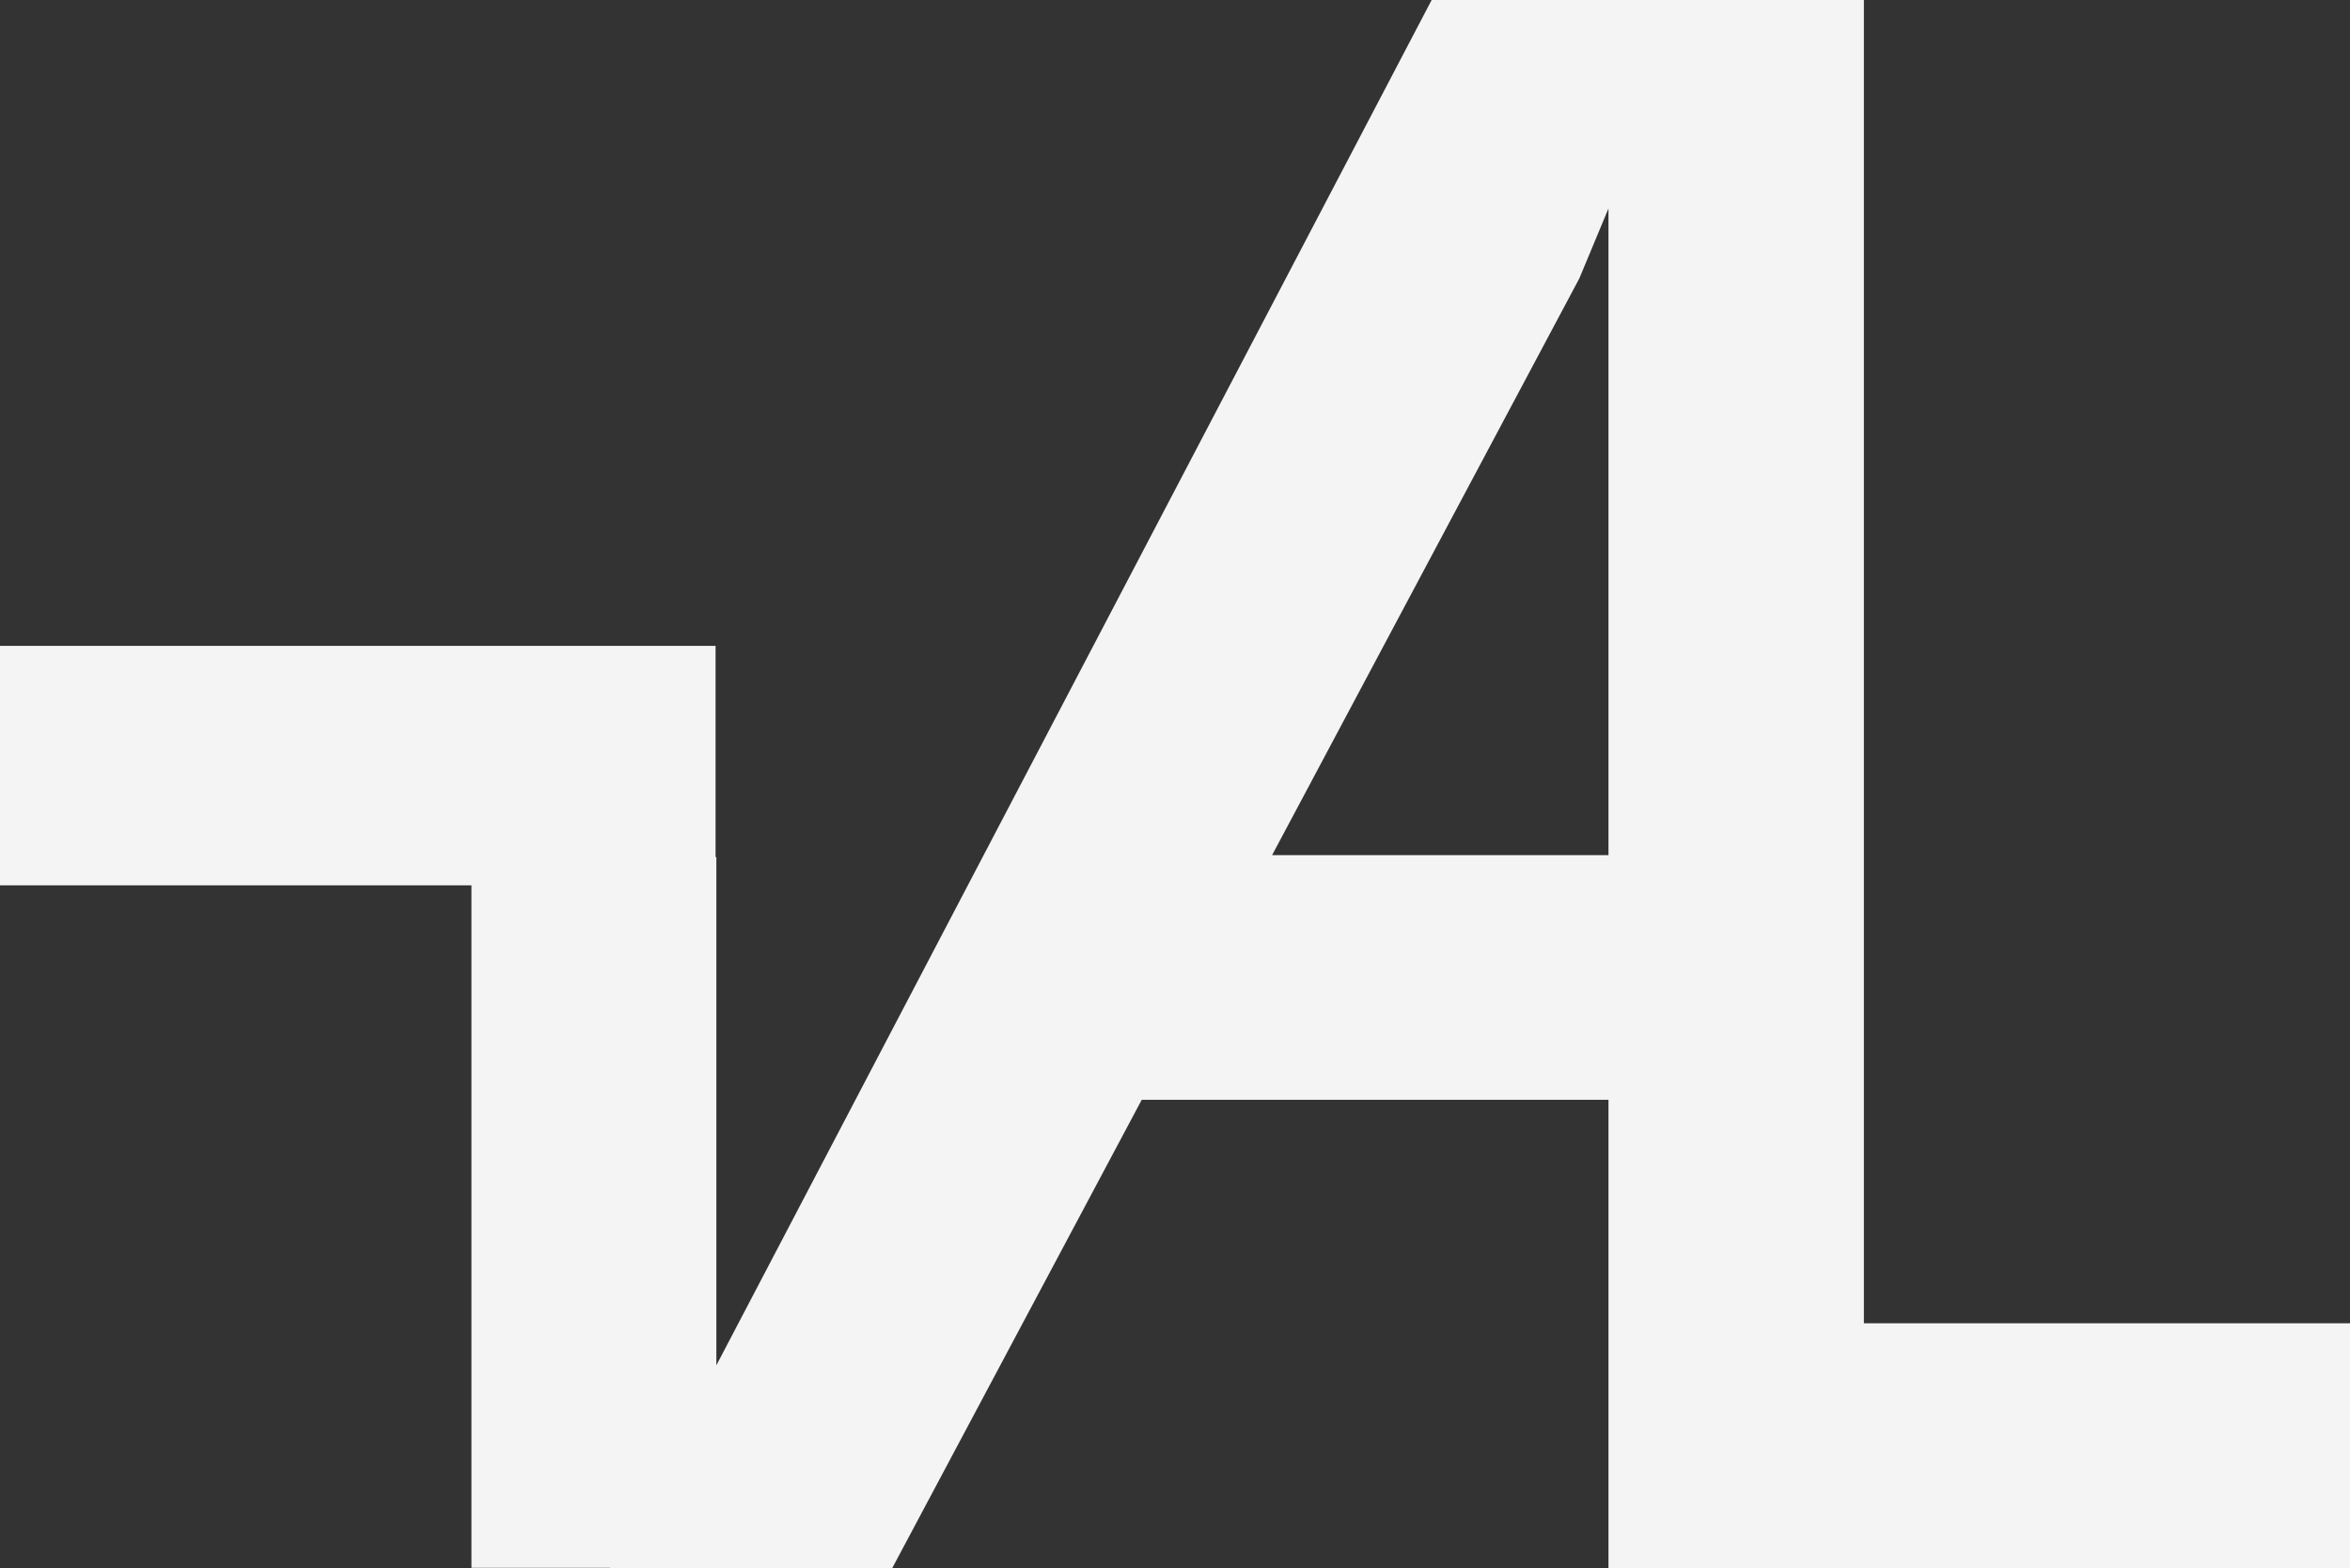
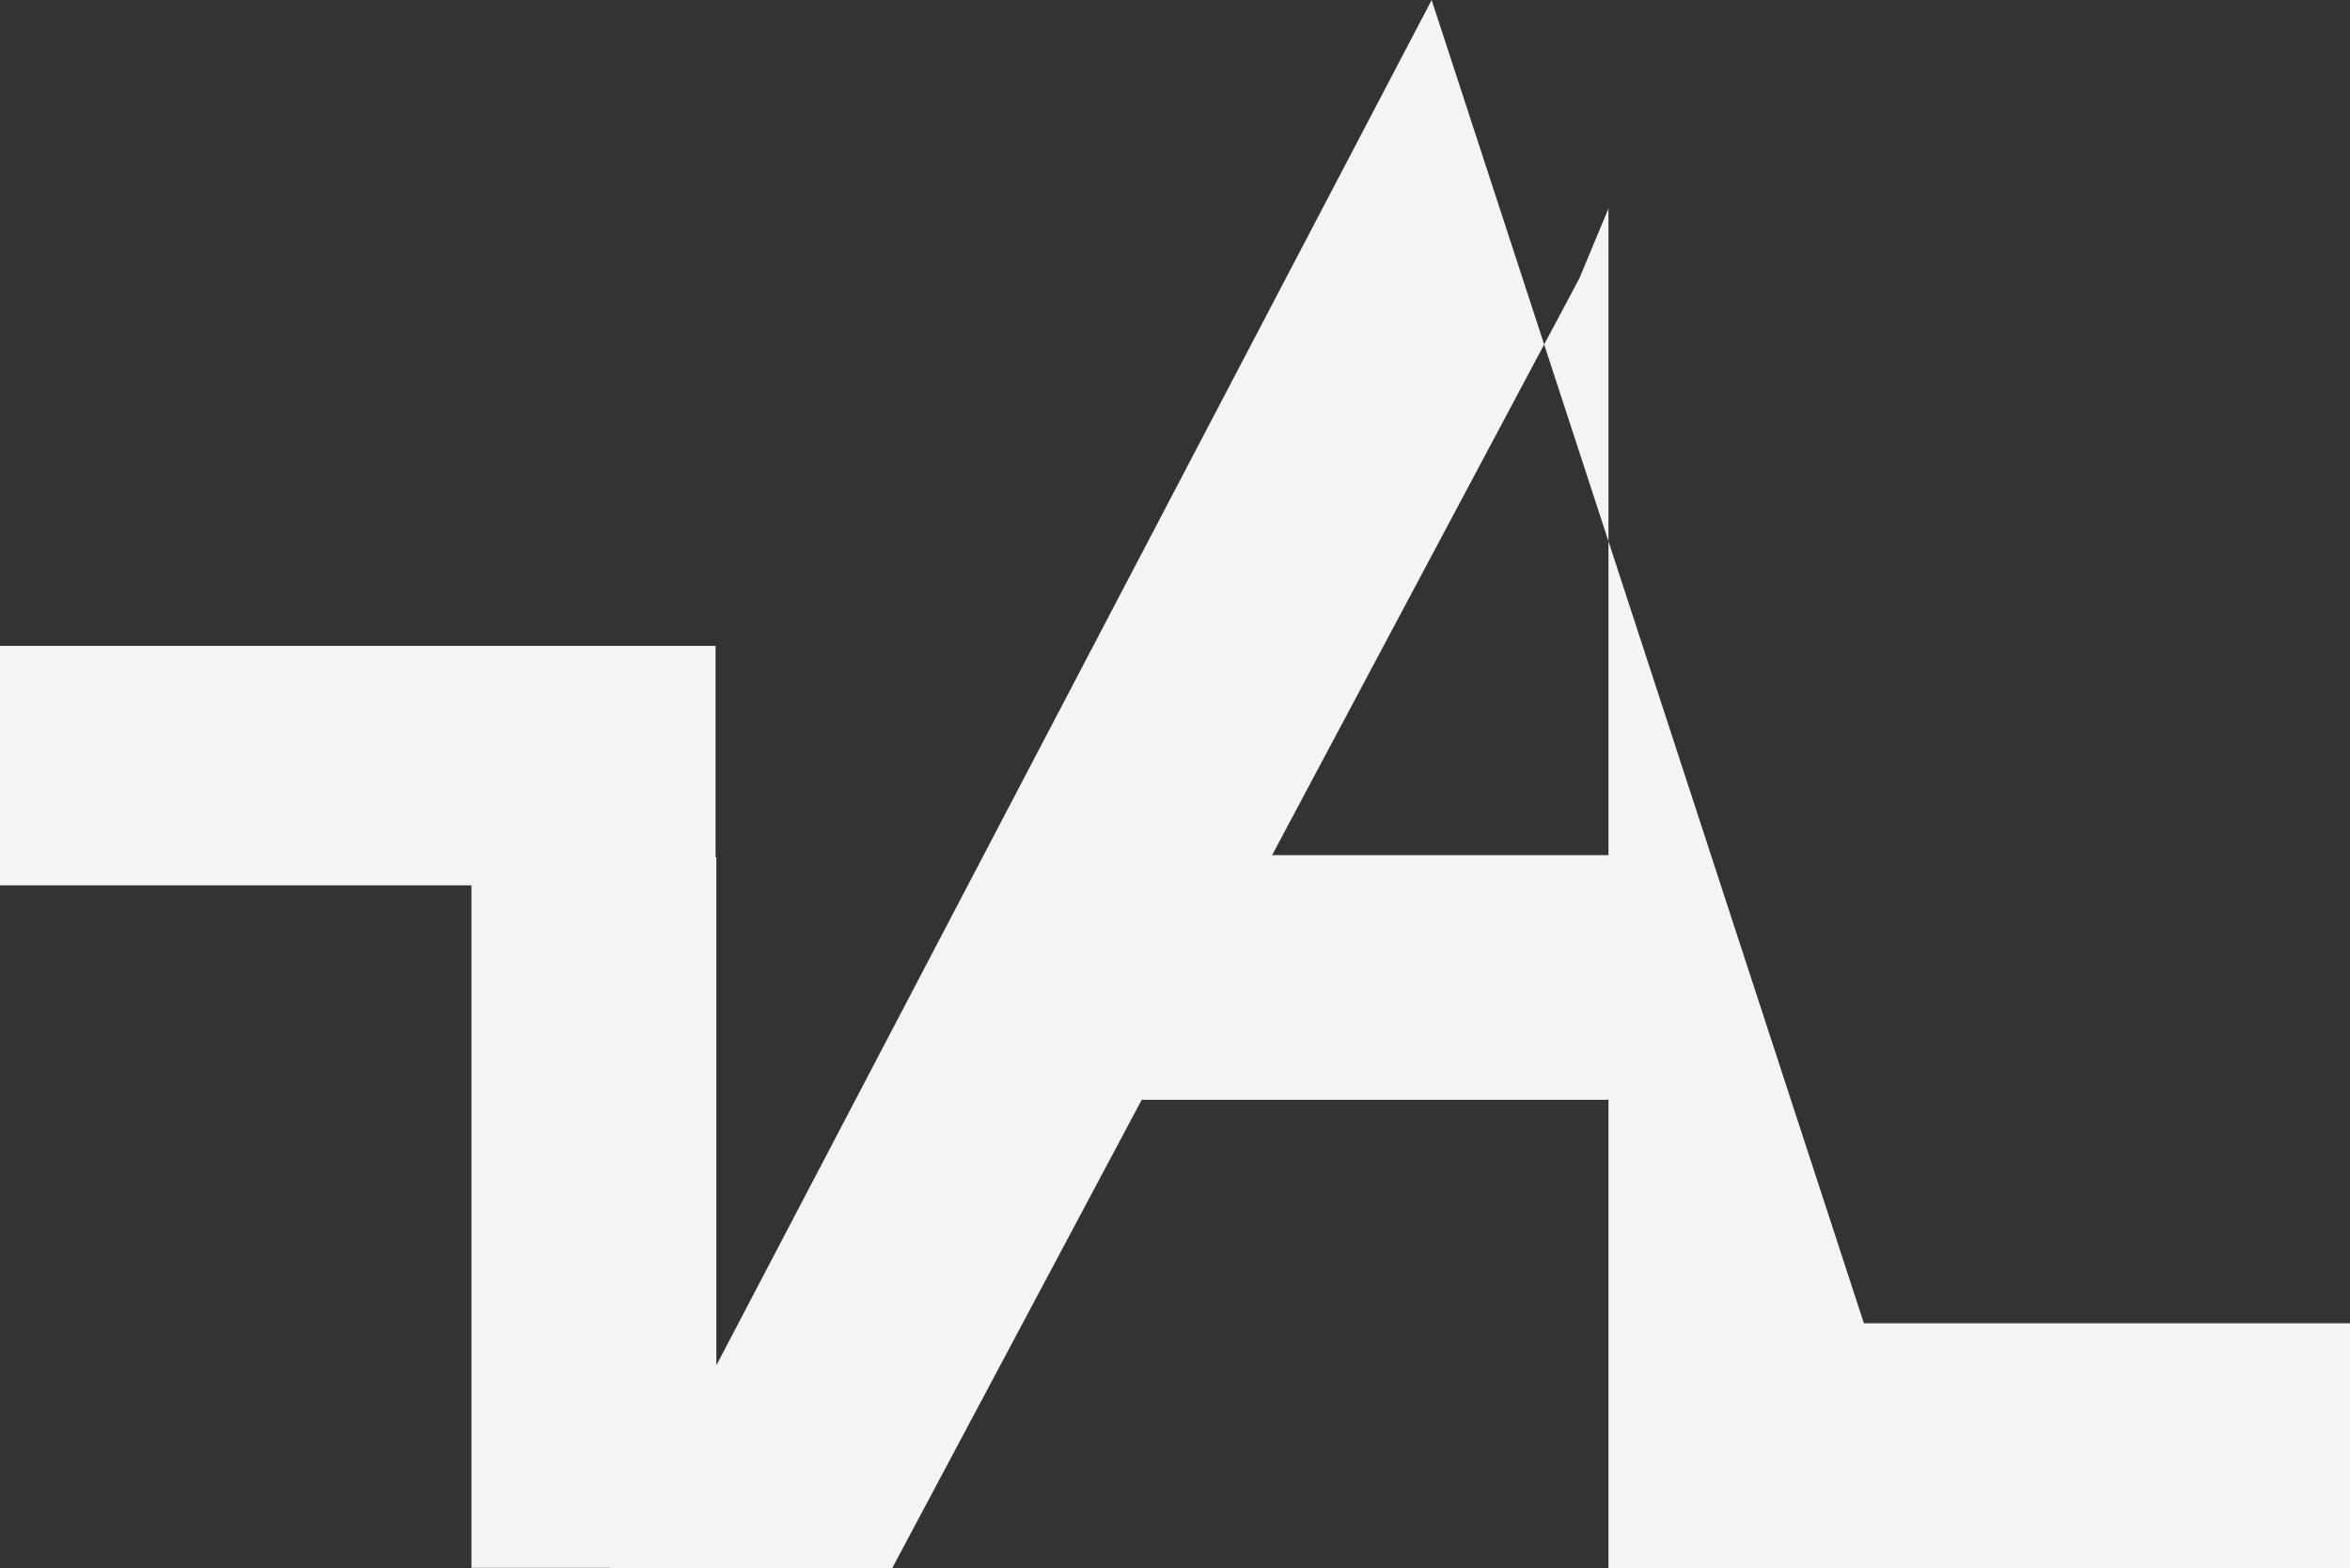
<svg xmlns="http://www.w3.org/2000/svg" id="Capa_1" data-name="Capa 1" viewBox="0 0 420.1 280.34">
  <rect x="0" y="0" width="420.1" height="280.34" fill="#333333" stroke="none" />
  <defs>
    <style>.cls-1{fill:#f4f4f4;}</style>
  </defs>
  <title>arterlia-iso-white</title>
-   <path class="cls-1" d="M282.13,50.23h0l5.21-12.51v115.6H227.21ZM255.73.46,127.86,244.52V153.67h-.14V115.92H-.2v42.8H84.08v122h24.79l0,.05H159.3l38.36-72,6.24-11.71h83.44V280.8H419.9V237H333V.46Z" transform="translate(0.2 -0.46)" />
+   <path class="cls-1" d="M282.13,50.23h0l5.21-12.51v115.6H227.21ZM255.73.46,127.86,244.52V153.67h-.14V115.92H-.2v42.8H84.08v122h24.79l0,.05H159.3l38.36-72,6.24-11.71h83.44V280.8H419.9V237H333Z" transform="translate(0.2 -0.46)" />
</svg>